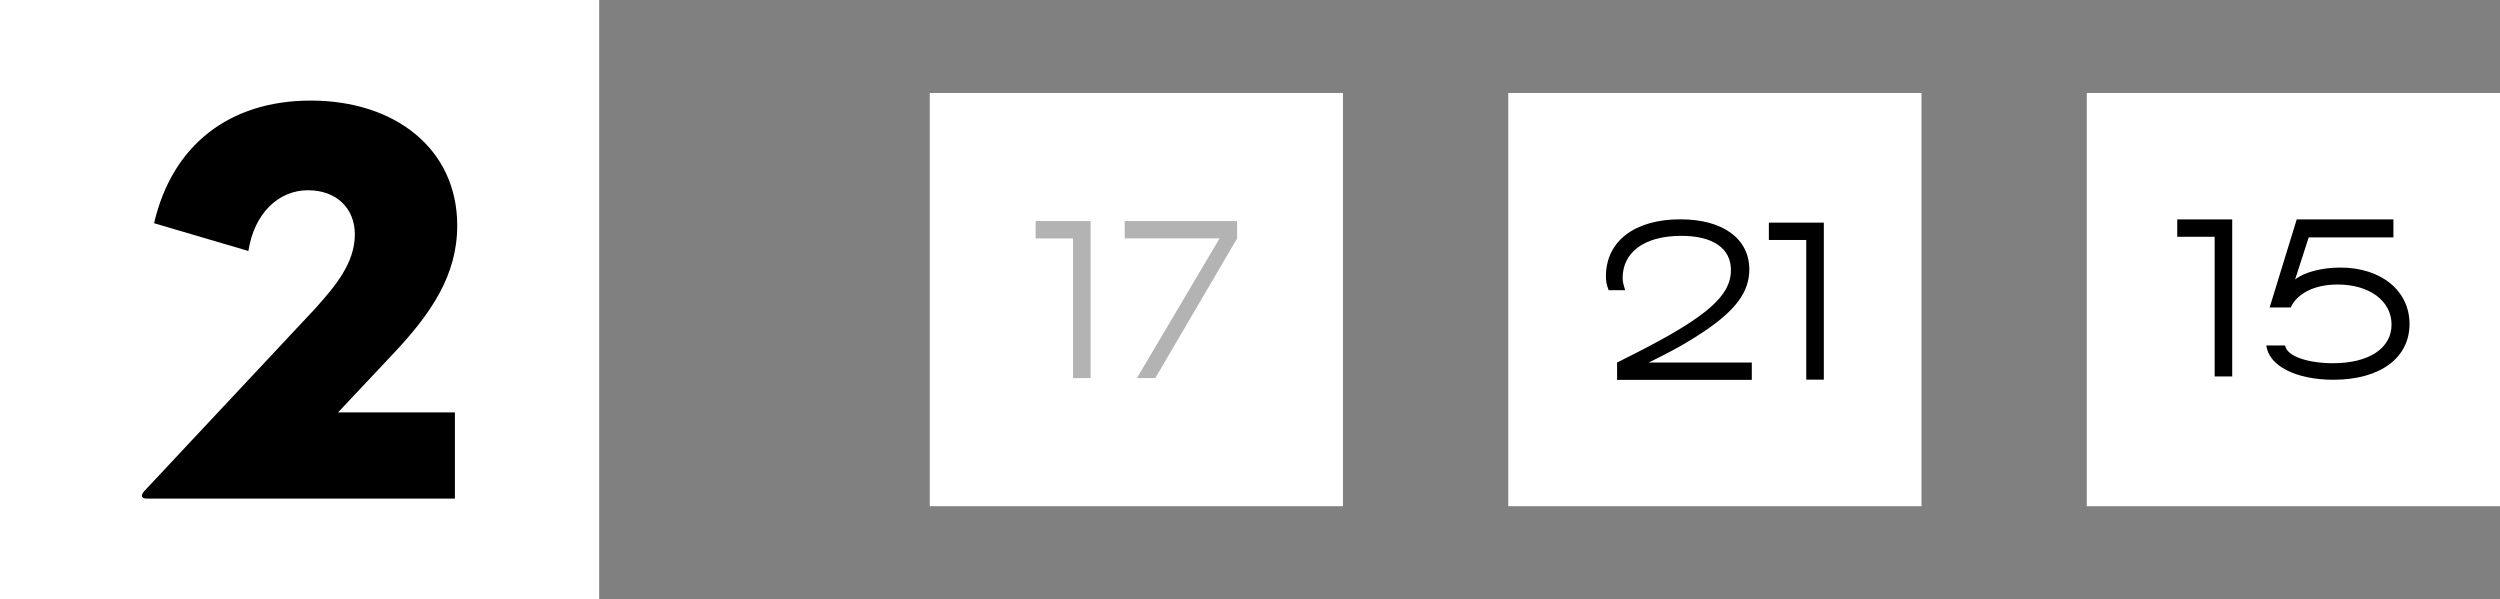
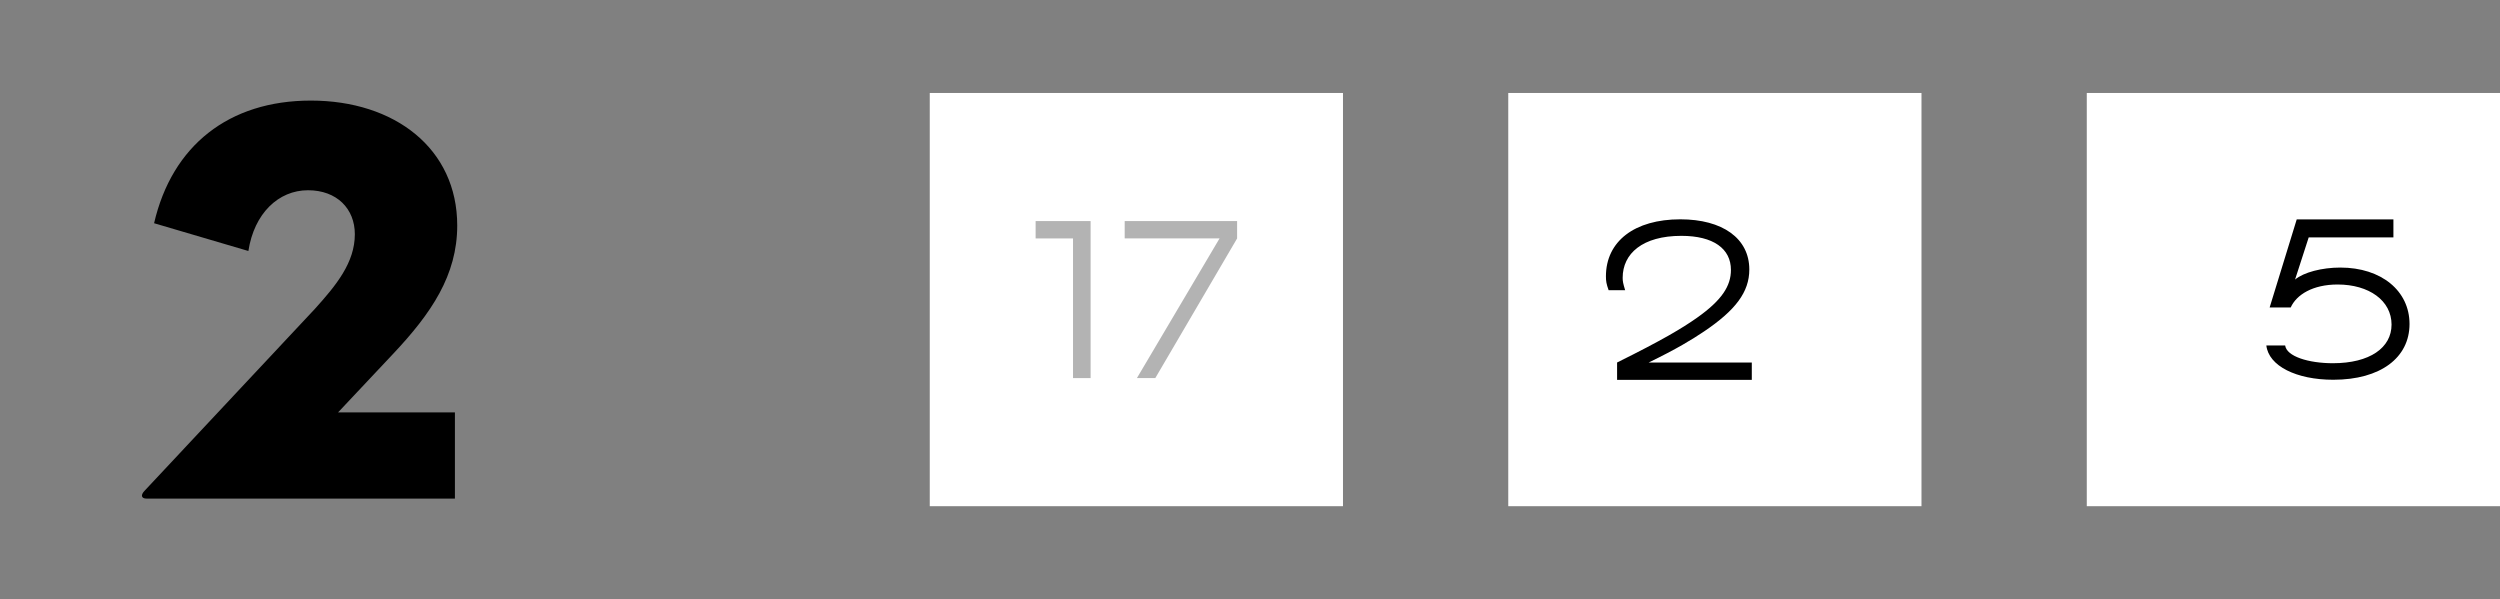
<svg xmlns="http://www.w3.org/2000/svg" fill="none" height="100%" overflow="visible" preserveAspectRatio="none" style="display: block;" viewBox="0 0 121 29" width="100%">
  <rect x="0" y="0" width="121" height="29" fill="#808080" stroke="none" />
  <g id="Frame 405">
    <g id="Frame 460">
-       <rect fill="white" height="29" width="29" />
      <path d="M7.094 24.132C6.842 24.132 6.786 23.964 7.01 23.74L15.242 14.948C16.278 13.8 17.174 12.708 17.174 11.336C17.174 10.104 16.306 9.208 14.906 9.208C13.478 9.208 12.302 10.328 12.022 12.148L7.458 10.804C8.326 7.052 11.07 4.868 15.046 4.868C19.106 4.868 22.13 7.192 22.13 10.916C22.13 13.324 20.87 15.172 19.022 17.132L16.362 19.96H22.018V24.132H7.094Z" fill="black" id="2" />
    </g>
    <g id="Frame 464">
      <g id="Frame 461">
        <rect fill="white" height="20" transform="translate(45 4.5)" width="20" />
        <g id="17" opacity="0.3">
          <path d="M52.785 18.3H51.934V11.54H50.124V10.7H52.785V18.3Z" fill="black" />
          <path d="M55.916 18.3H55.026L59.026 11.54H54.435V10.7H59.876V11.54L55.916 18.3Z" fill="black" />
        </g>
      </g>
      <g id="Frame 462">
        <rect fill="white" height="20" transform="translate(73 4.5)" width="20" />
        <g id="21">
          <path d="M84.787 18.385H78.267V17.545C80.467 16.455 81.417 15.885 82.127 15.385C83.347 14.525 83.777 13.835 83.777 13.065C83.777 12.035 82.927 11.415 81.377 11.415C79.497 11.415 78.537 12.275 78.537 13.445C78.537 13.615 78.557 13.715 78.657 14.045H77.857C77.747 13.735 77.727 13.605 77.727 13.375C77.727 11.675 79.117 10.615 81.327 10.615C83.367 10.615 84.667 11.535 84.667 13.045C84.667 14.135 83.997 15.015 82.487 16.035C81.877 16.445 81.157 16.885 79.797 17.545H84.787V18.385Z" fill="black" />
-           <path d="M88.273 18.375H87.423V11.615H85.613V10.775H88.273V18.375Z" fill="black" />
        </g>
      </g>
      <g id="Frame 463">
        <rect fill="white" height="20" transform="translate(101 4.5)" width="20" />
        <g id="15">
-           <path d="M108.039 18.22H107.189V11.46H105.379V10.62H108.039V18.22Z" fill="black" />
          <path d="M112.931 18.38C111.141 18.38 109.801 17.71 109.691 16.72H110.601C110.671 17.25 111.731 17.58 112.911 17.58C114.701 17.58 115.751 16.83 115.751 15.71C115.751 14.55 114.661 13.77 113.141 13.77C111.941 13.77 111.151 14.26 110.871 14.88H109.851L111.161 10.62H115.841V11.49H111.741L111.081 13.53C111.501 13.18 112.381 12.95 113.271 12.95C115.261 12.95 116.621 14.08 116.621 15.68C116.621 17.31 115.221 18.38 112.931 18.38Z" fill="black" />
        </g>
      </g>
    </g>
  </g>
</svg>